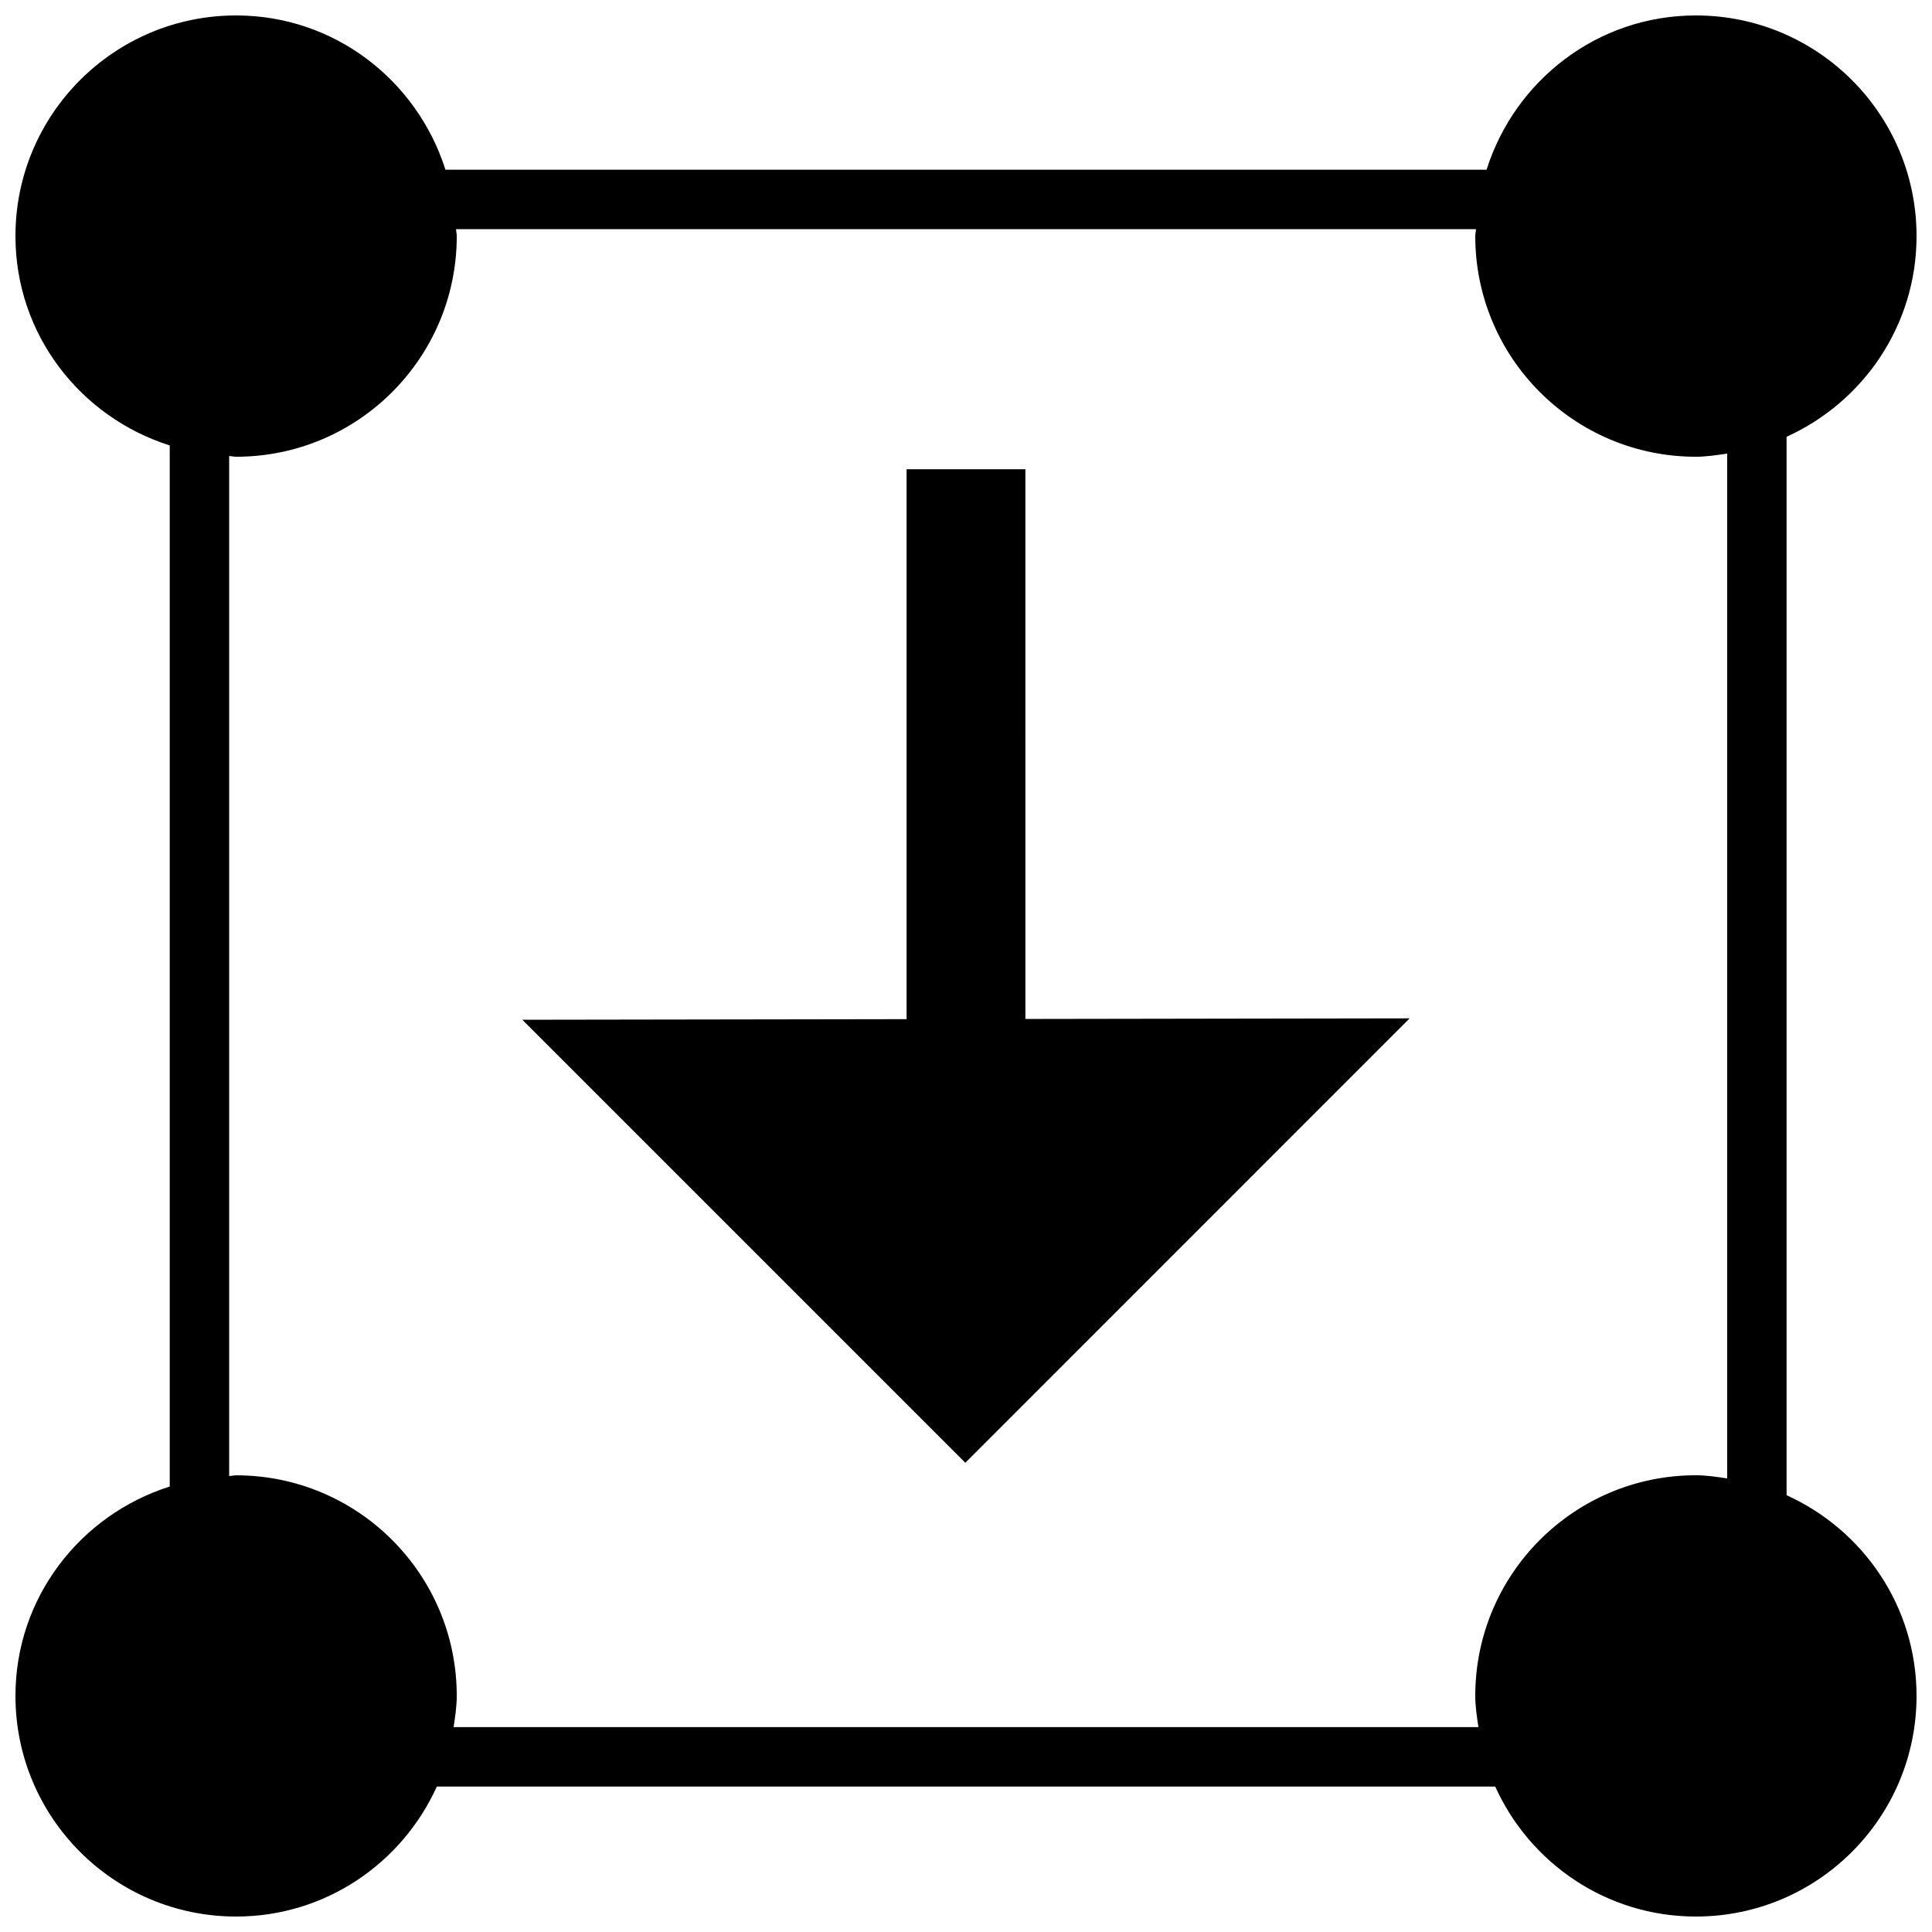
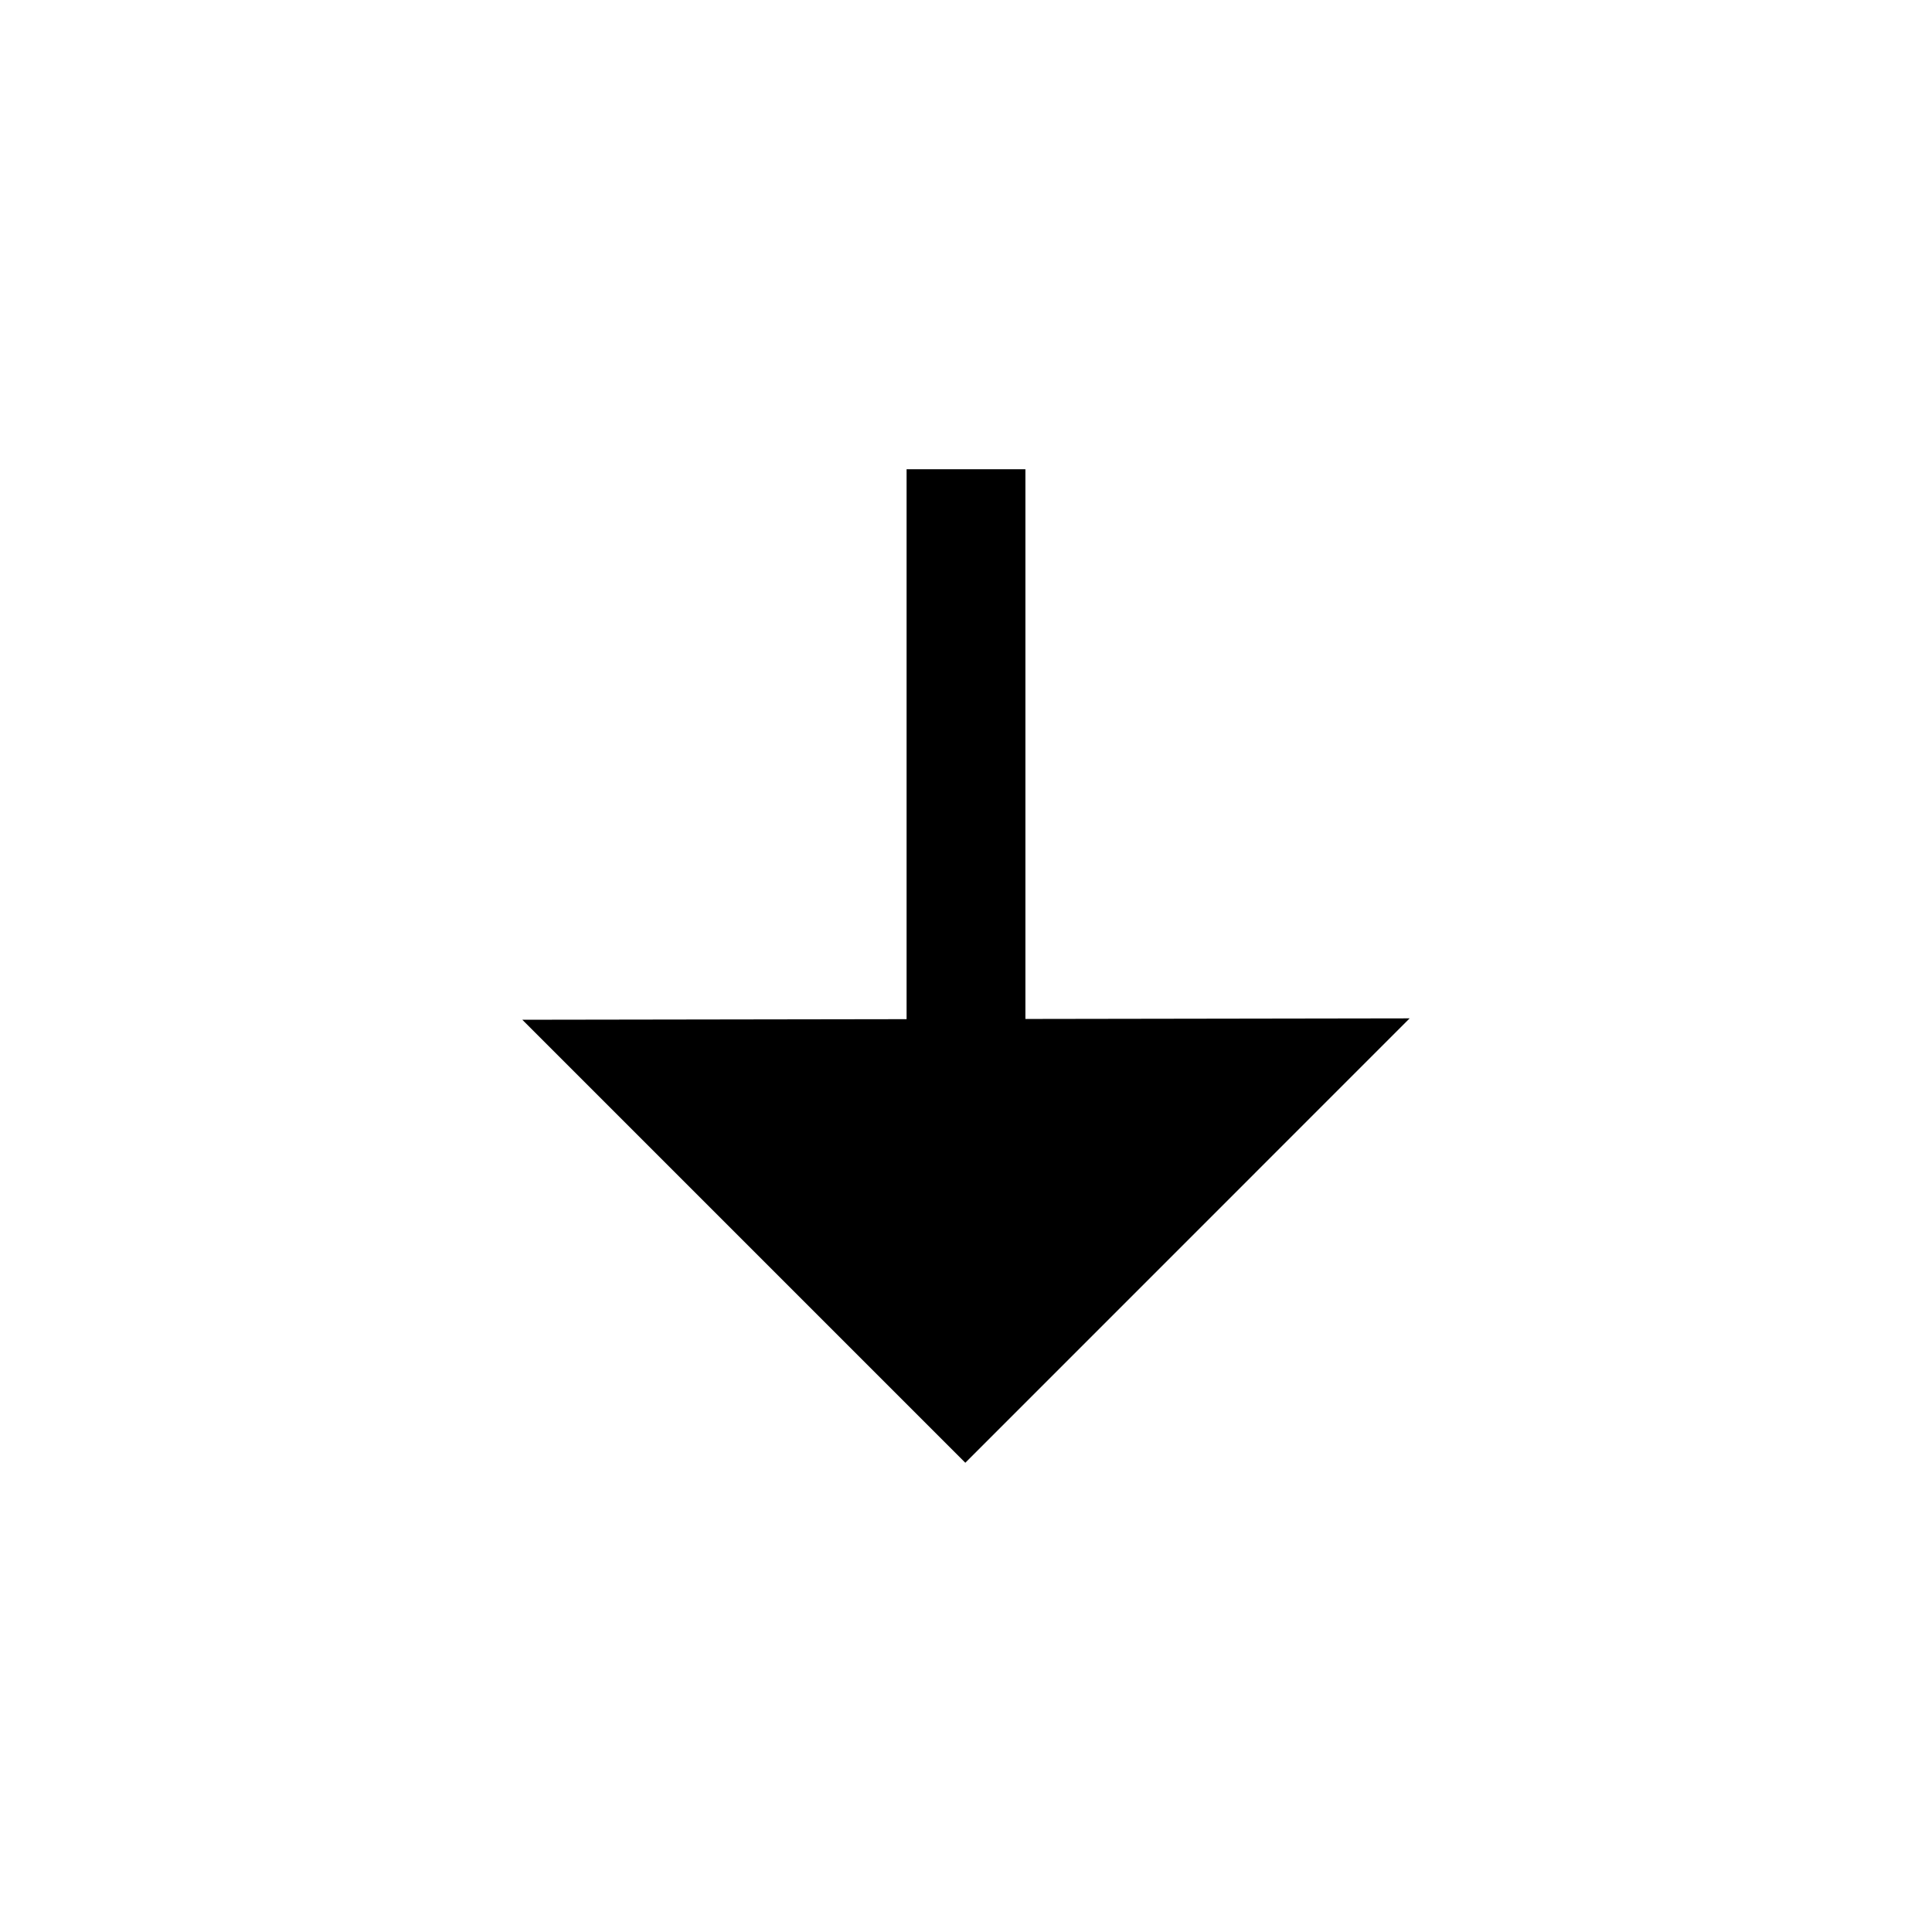
<svg xmlns="http://www.w3.org/2000/svg" width="800px" height="800px" version="1.1" viewBox="144 144 512 512">
  <defs>
    <clipPath id="a">
-       <path d="m148.09 148.09h503.81v503.81h-503.81z" />
-     </clipPath>
+       </clipPath>
  </defs>
  <g clip-path="url(#a)">
-     <path d="m617.46 540.25v-280.5c20.277-9.18 34.445-29.473 34.445-53.184 0-32.289-26.18-58.473-58.473-58.473-26.121 0-47.988 17.238-55.48 40.887h-275.9c-7.512-23.648-29.363-40.887-55.484-40.887-32.289 0-58.473 26.184-58.473 58.473 0 26.121 17.238 47.988 40.887 55.48v275.9c-23.648 7.496-40.887 29.363-40.887 55.484 0 32.293 26.184 58.473 58.473 58.473 23.711 0 44.02-14.168 53.199-34.449h280.48c9.164 20.281 29.473 34.449 53.184 34.449 32.293 0 58.473-26.18 58.473-58.473 0-23.711-14.168-44.004-34.445-53.184zm-353.25 61.465c0.395-2.723 0.836-5.434 0.836-8.266 0-32.293-26.184-58.473-58.473-58.473-0.629 0-1.211 0.156-1.844 0.188v-270.31c0.629 0.016 1.211 0.188 1.844 0.188 32.293 0 58.473-26.184 58.473-58.473 0-0.629-0.172-1.211-0.188-1.844h270.29c-0.016 0.629-0.188 1.211-0.188 1.844 0 32.293 26.184 58.473 58.473 58.473 2.832 0 5.543-0.441 8.281-0.836v271.59c-2.723-0.395-5.449-0.836-8.281-0.836-32.293 0-58.473 26.184-58.473 58.473 0 2.832 0.441 5.543 0.836 8.266l-271.59 0.004z" />
-   </g>
+     </g>
  <path d="m415.74 268.36h-31.488v145.73l-101.83 0.156 117.4 117.4 117.75-117.77-101.83 0.16z" />
</svg>